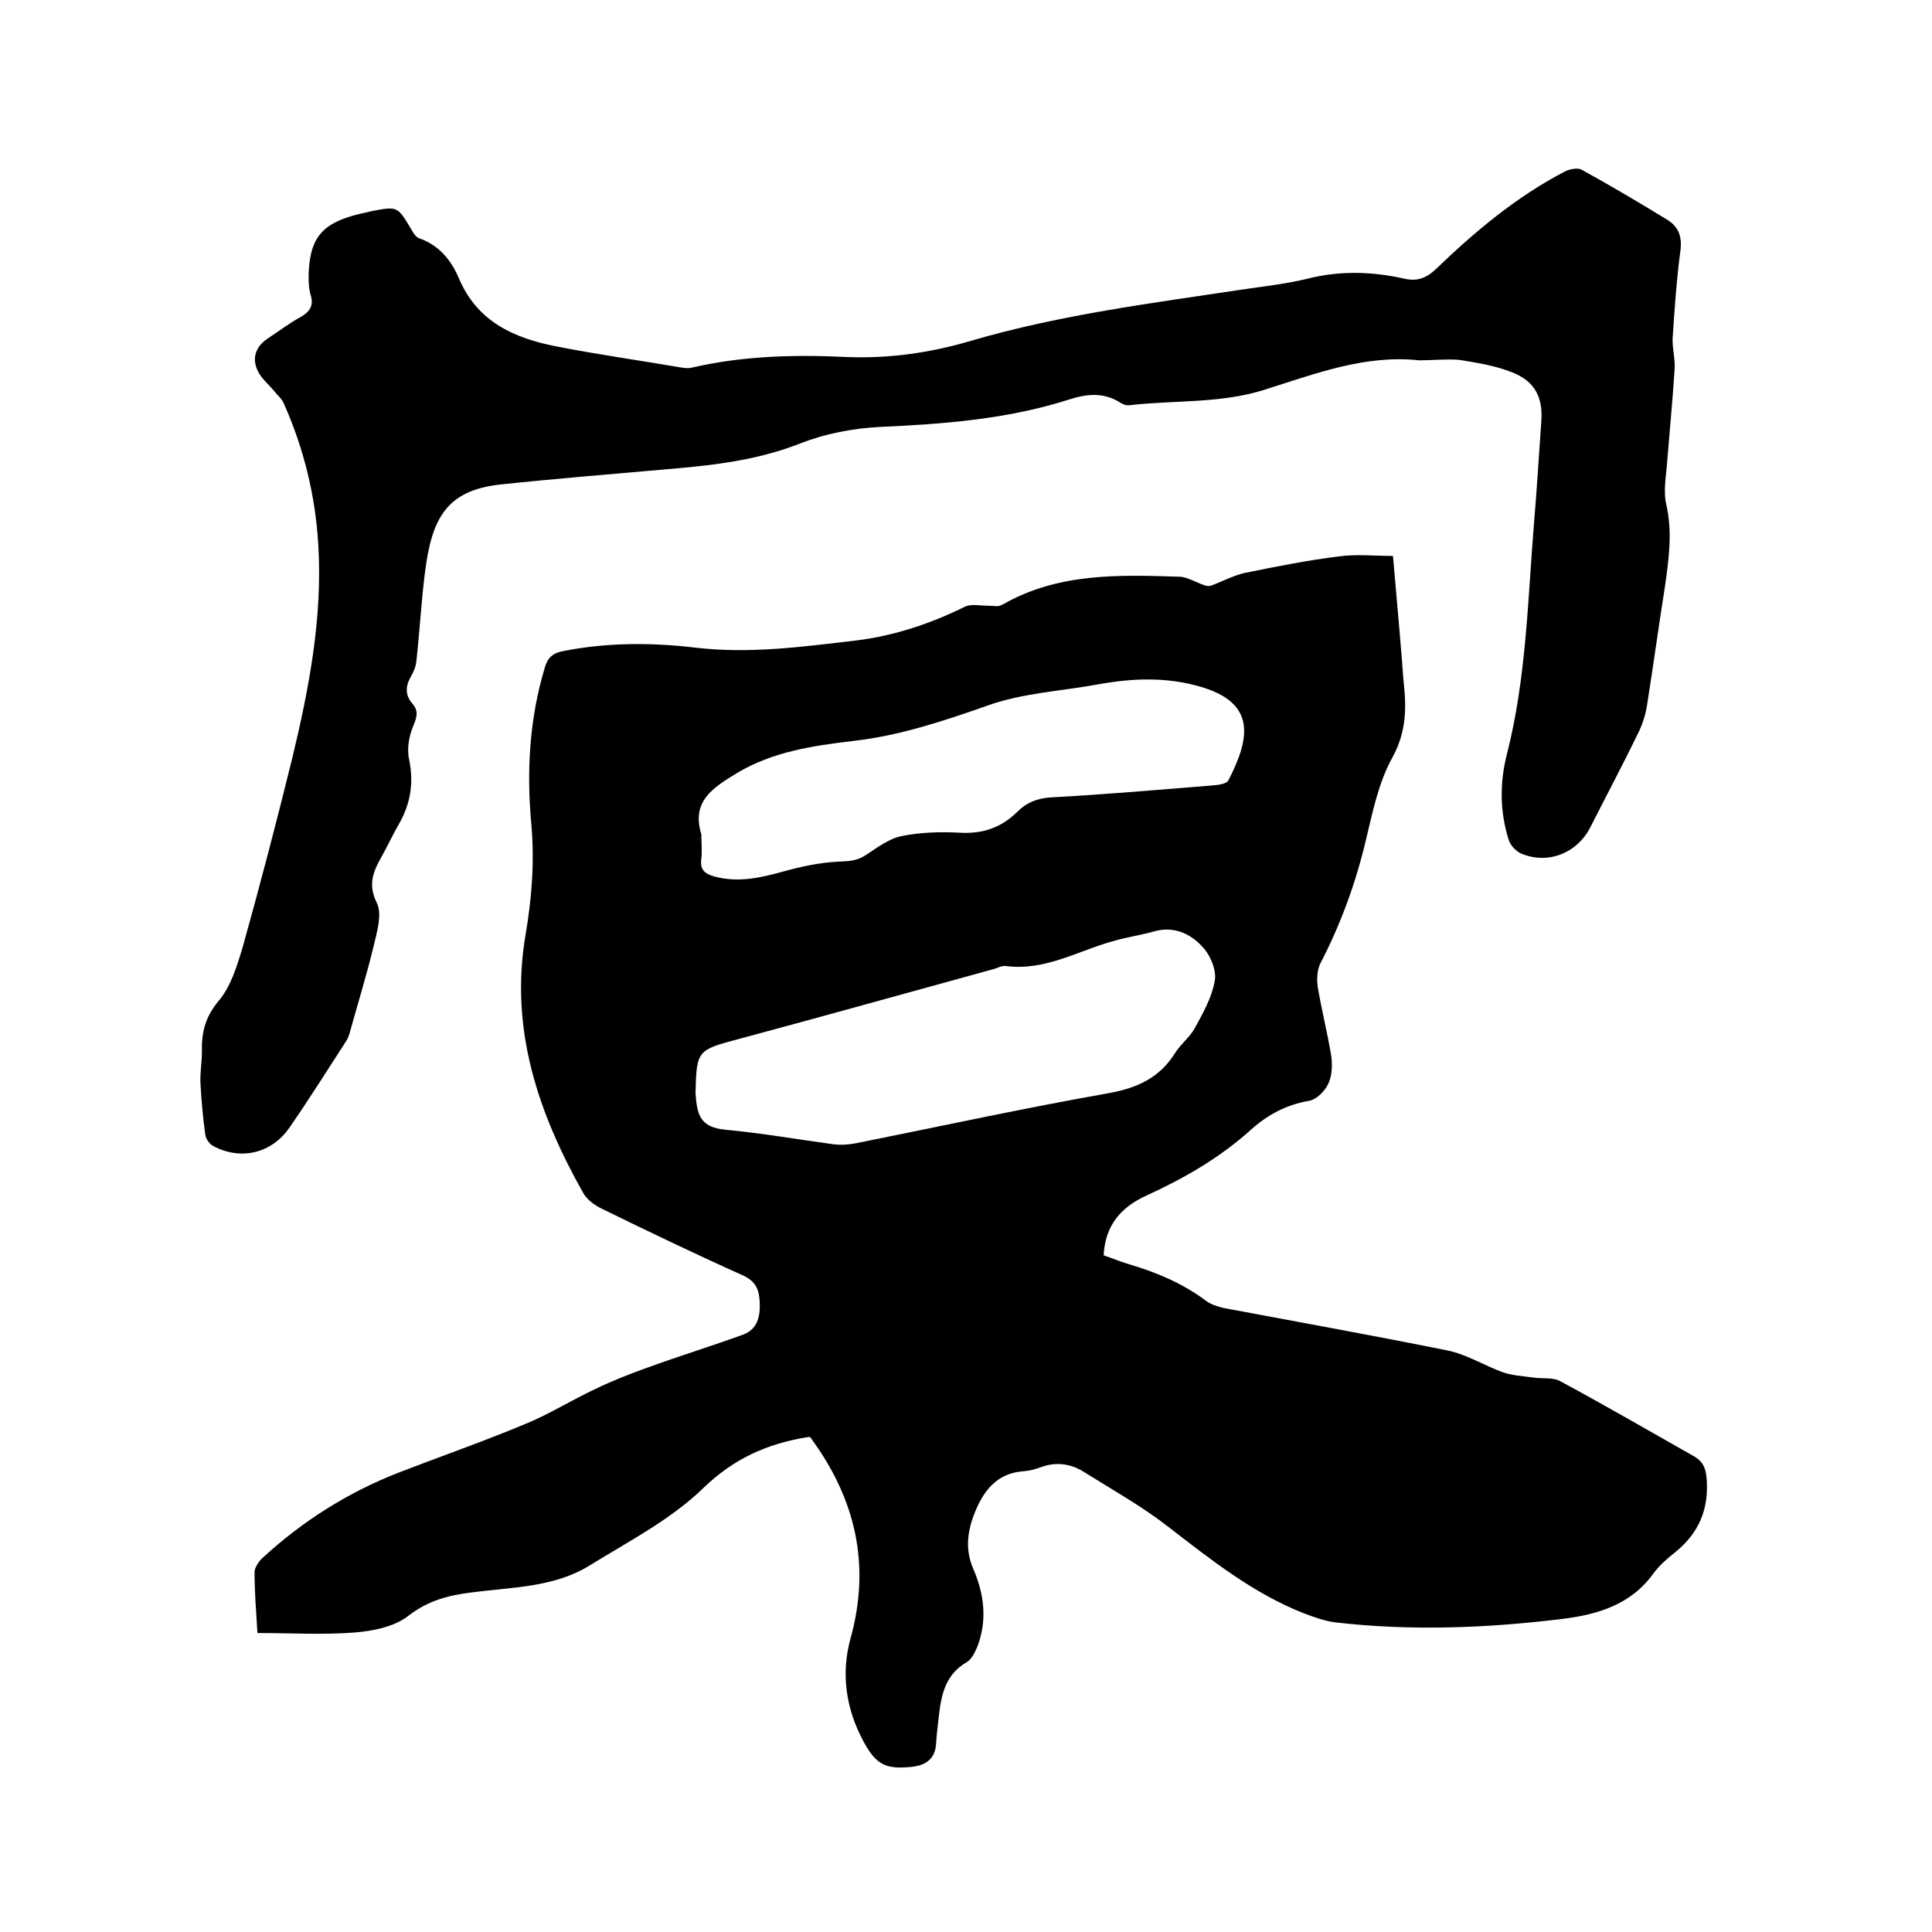
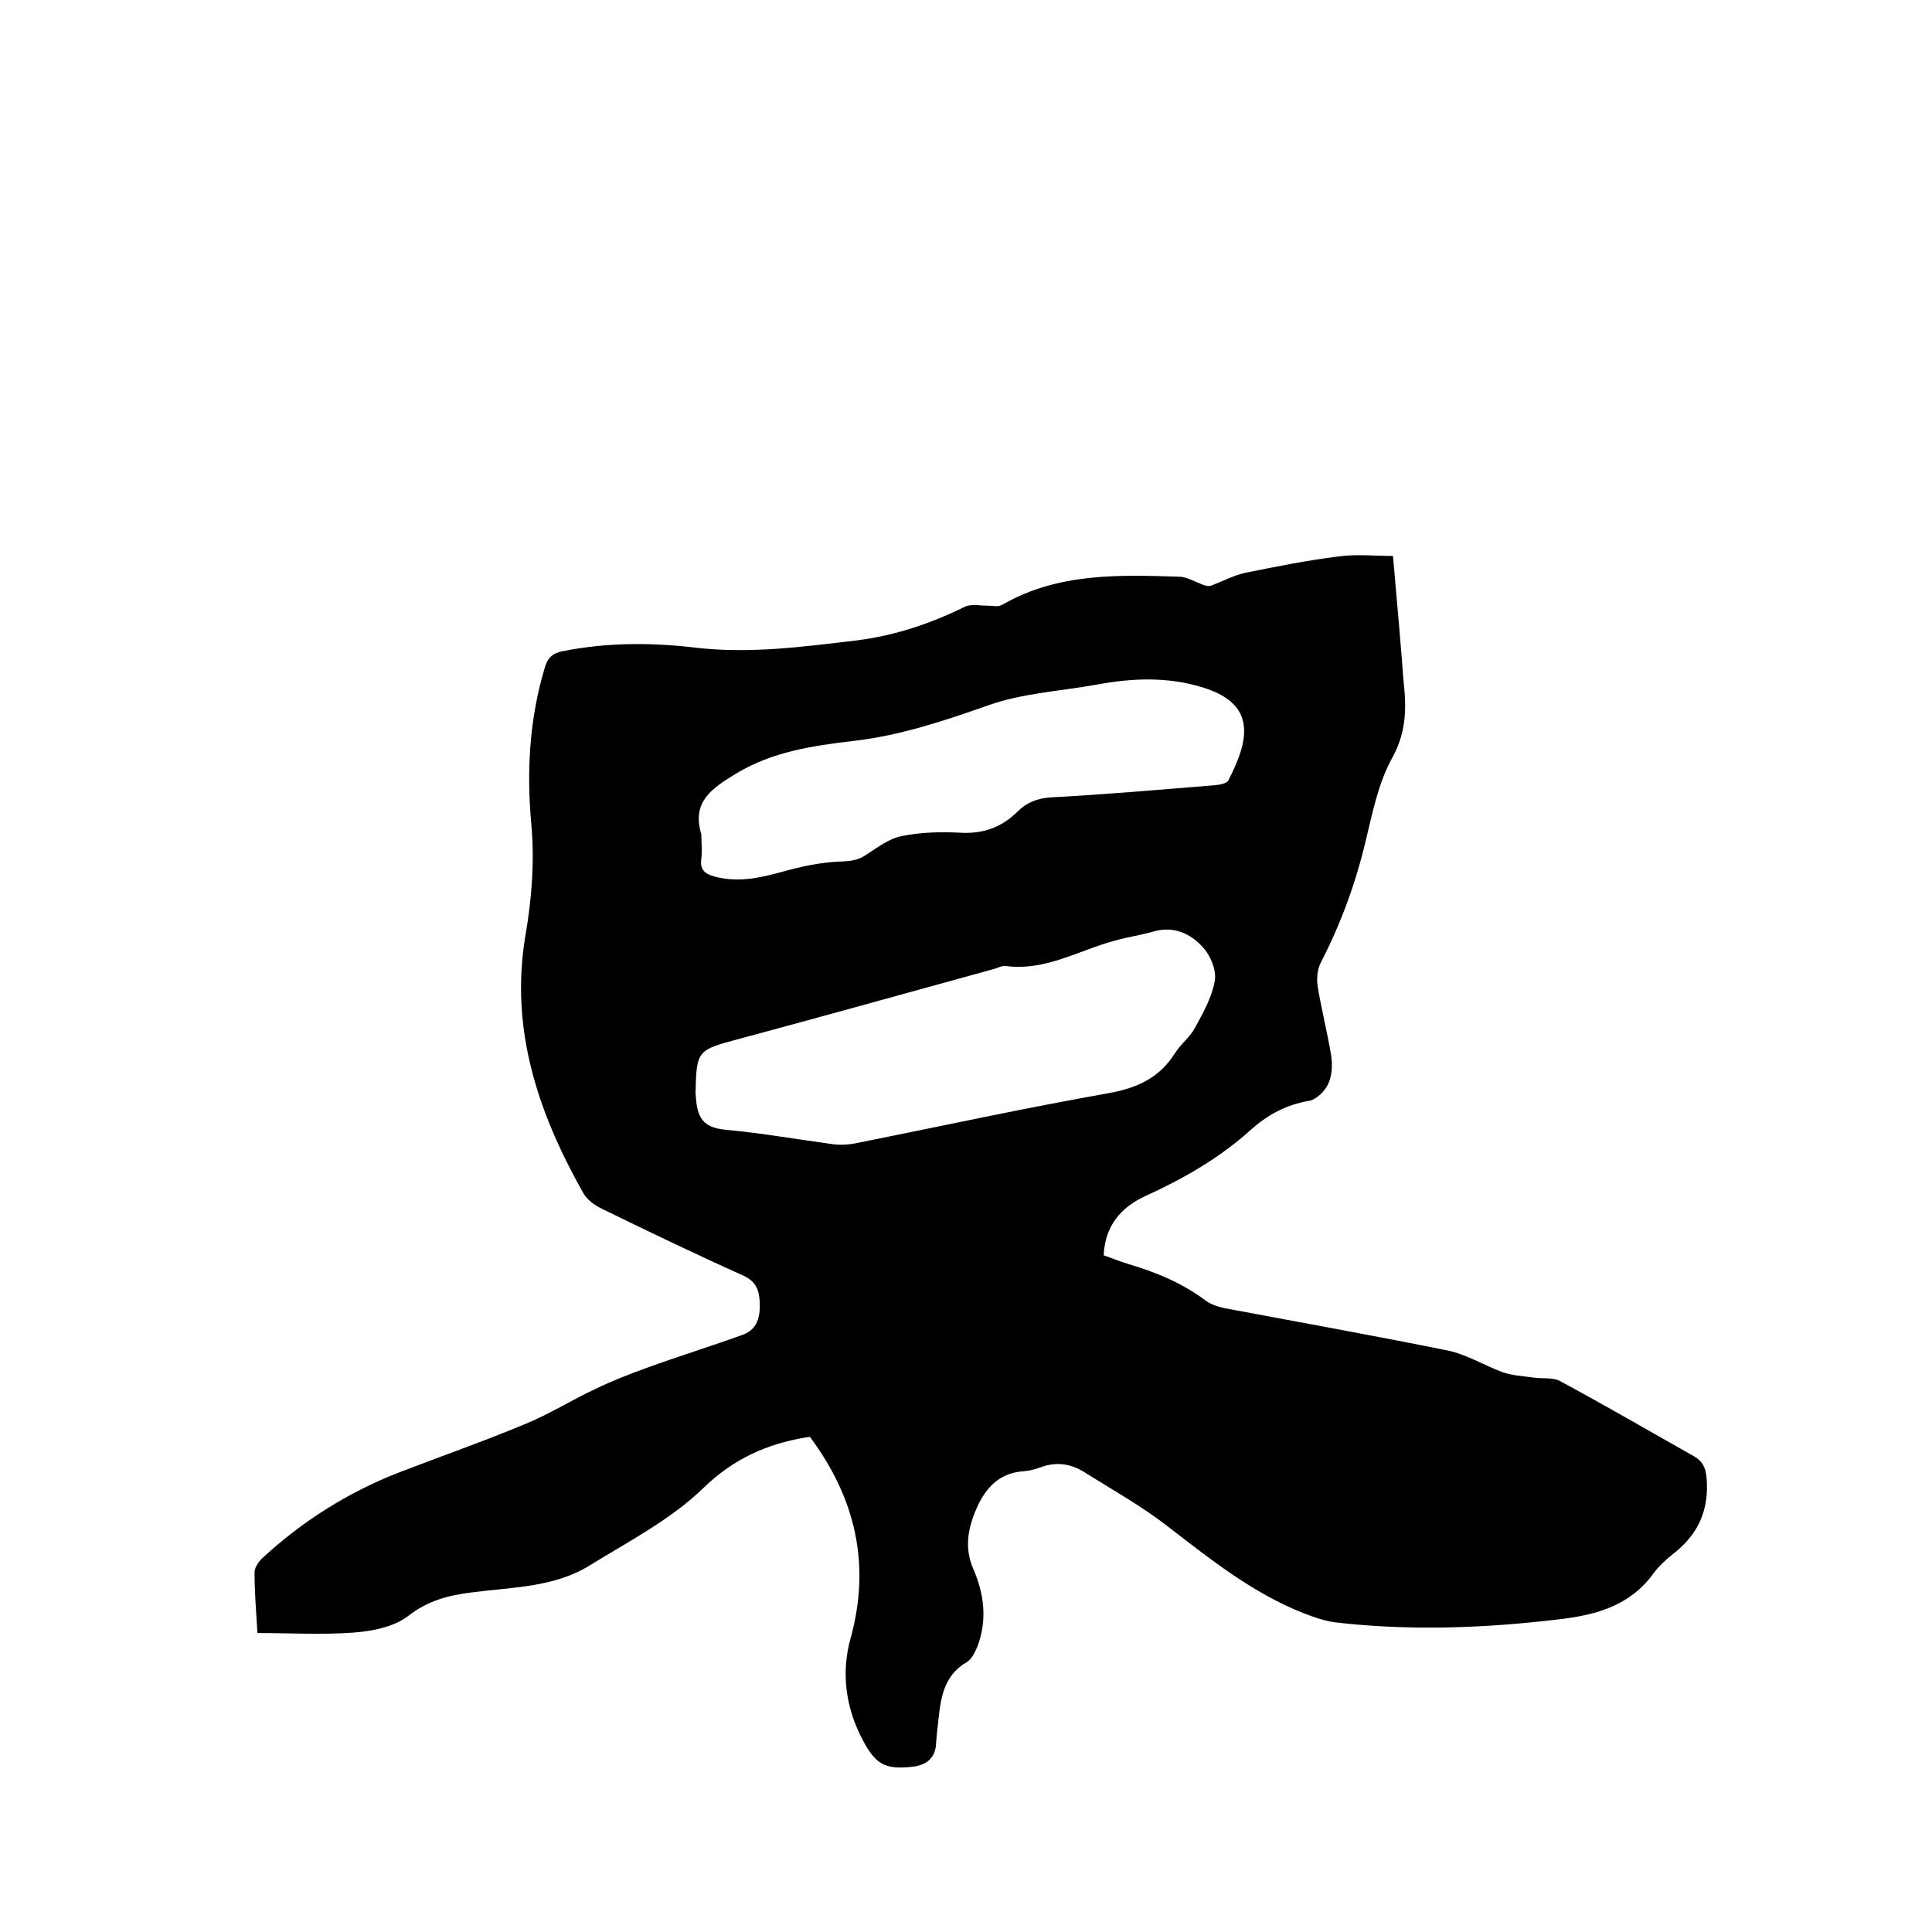
<svg xmlns="http://www.w3.org/2000/svg" enable-background="new 0 0 400 400" viewBox="0 0 400 400">
  <path d="m167.7 297.5c-.3 0-.6.1-.9.1-8.1 1.4-14.9 4.4-21.2 10.5-6.7 6.5-15.4 11-23.5 16-7.4 4.6-16.2 4.5-24.5 5.6-4.8.6-9 1.7-13 4.8-2.9 2.3-7.4 3.2-11.3 3.5-6.6.5-13.2.1-20 .1-.3-4.8-.6-8.7-.6-12.6 0-.9.8-2.1 1.5-2.8 8.3-7.7 17.8-13.7 28.3-17.8 8.8-3.4 17.7-6.5 26.3-10.1 4.9-2 9.5-4.9 14.4-7.2 3.5-1.7 7.1-3.1 10.7-4.4 6.6-2.4 13.4-4.5 20-6.9 2.9-1.1 3.5-3.7 3.4-6.5-.1-2.5-.6-4.4-3.4-5.7-9.8-4.4-19.6-9.1-29.2-13.8-1.5-.7-3.2-1.9-4-3.4-9.3-16.5-15.2-33.9-11.9-53.3 1.3-7.6 1.9-15.2 1.2-23-1-10.9-.4-21.8 2.8-32.4.6-2.1 1.7-3 3.8-3.4 9.1-1.8 18.3-1.8 27.5-.7 11.2 1.3 22.1-.2 33.2-1.5 8-1 15.4-3.5 22.5-7 1.3-.6 3.1-.2 4.6-.2.7 0 1.4.1 2.1.1.4 0 .8-.2 1.2-.4 11.4-6.5 23.9-6.1 36.4-5.7 1.2 0 2.4.6 3.6 1.1s2.3 1.1 3.2.7c2.3-.9 4.6-2.1 6.9-2.6 6.4-1.3 12.9-2.6 19.4-3.4 3.6-.5 7.3-.1 11.2-.1.6 7.1 1.2 13.4 1.7 19.7.2 2.1.3 4.2.5 6.3.6 5.4.6 10.4-2.3 15.7-2.9 5.2-4.1 11.3-5.5 17.1-2.1 8.9-5.2 17.4-9.4 25.5-.7 1.4-.8 3.2-.6 4.8.8 4.8 2 9.5 2.8 14.3.3 1.9.2 4.2-.6 5.9-.7 1.5-2.4 3.2-3.9 3.5-4.7.8-8.5 2.8-12 5.9-6.5 5.9-14 10.2-21.9 13.8-5.2 2.4-8.4 6.2-8.7 12.3 1.8.6 3.4 1.3 5.1 1.8 5.8 1.7 11.3 4 16.2 7.7 1 .7 2.3 1.1 3.5 1.4 15.5 2.9 31 5.7 46.4 8.8 3.9.8 7.6 3.1 11.4 4.5 2 .7 4.2.8 6.3 1.1 1.9.3 4.2-.1 5.7.8 9.3 5 18.4 10.3 27.6 15.5 2.3 1.3 2.6 3.1 2.7 5.7.2 6.3-2.3 10.9-7.1 14.6-1.5 1.2-2.9 2.5-4 4-4.7 6.5-11.6 8.5-19 9.4-15.6 1.9-31.2 2.5-46.8.7-2.3-.3-4.5-1.1-6.6-1.9-10.4-4.1-19.1-11-27.9-17.8-5.5-4.3-11.6-7.7-17.5-11.4-2.8-1.8-5.9-2.2-9.1-1-1.1.4-2.2.7-3.4.8-4.6.3-7.4 2.8-9.4 6.8-2.1 4.4-3.1 8.8-1.1 13.4 2.3 5.3 2.9 10.6.9 16-.5 1.2-1.2 2.7-2.2 3.3-4.7 2.7-5.4 7.2-5.9 11.9-.2 1.7-.4 3.4-.5 5.1-.2 3.1-2.2 4.4-5 4.7-5.5.6-7.5-.5-10.1-5.4-3.6-6.7-4.6-14-2.6-21.2 4.2-15.2 1.1-28.9-8.4-41.7zm-23.7-71.2c.3 4.3.8 7.1 6.2 7.6 7.5.7 14.9 2 22.3 3 1.5.2 3.2.1 4.7-.2 17.5-3.5 34.9-7.3 52.5-10.4 5.9-1.1 10.4-3.2 13.6-8.3 1.2-1.9 3.1-3.3 4.1-5.2 1.7-3.1 3.5-6.3 4.1-9.7.4-2.1-.8-5.1-2.3-6.8-2.6-3-6.2-4.7-10.5-3.4-2.5.7-5.2 1.1-7.7 1.8-7.6 2-14.5 6.4-22.8 5.3-.9-.1-1.8.5-2.7.7-17.5 4.8-35 9.7-52.5 14.4-8.6 2.3-8.8 2.3-9 11.2zm1.2-53.6c0 1.7.2 3.4 0 5.1-.3 2.2.6 3.1 2.8 3.7 5 1.3 9.6.2 14.3-1.1 3.6-1 7.4-1.8 11.1-2 2.2-.1 4-.1 5.9-1.4 2.3-1.5 4.8-3.4 7.4-3.9 3.9-.8 8-.9 12-.7 4.8.3 8.7-1.1 12-4.4 1.8-1.8 4-2.7 6.7-2.9 11.3-.6 22.6-1.6 33.8-2.5 1.1-.1 2.7-.3 3.1-1 4.4-8.5 6-16-5.7-19.4-7.1-2.1-14.2-1.8-21.3-.5-7.7 1.4-15.7 1.8-22.9 4.4-9.1 3.2-18.1 6.2-27.7 7.3-8.4 1-16.7 2.2-24.2 6.7-4.9 3-9.4 5.8-7.3 12.6z" />
-   <path d="m293.8 74.6c-11-1.2-21.3 2.7-31.7 6-9.2 3-18.8 2.2-28.3 3.3-.6.1-1.3-.2-1.8-.5-3.4-2.2-6.9-1.9-10.6-.7-12.8 4.1-26 5.1-39.4 5.7-5.5.3-11.2 1.4-16.3 3.4-9.1 3.6-18.6 4.6-28.2 5.4-11.3 1-22.5 1.9-33.8 3.1-11.4 1.2-14.3 7.2-15.7 18.1-.8 6.2-1.1 12.4-1.8 18.5-.1 1.1-.6 2.3-1.2 3.3-1.1 2-1.1 3.8.4 5.5 1.3 1.5.9 2.8.2 4.5-.9 2.1-1.4 4.8-.9 7 1 4.9.3 9.2-2.1 13.4-1 1.7-1.9 3.6-2.8 5.3-1.8 3.4-4.1 6.4-1.8 11 1.2 2.4 0 6.2-.7 9.2-1.4 5.8-3.2 11.6-4.8 17.4-.2.7-.4 1.4-.8 2-3.9 6-7.7 12.1-11.8 18-3.7 5.3-10 6.8-15.7 3.8-.8-.4-1.6-1.5-1.7-2.4-.5-3.5-.8-7.1-1-10.7-.1-2.1.3-4.2.3-6.3-.1-4 .6-7.2 3.4-10.6 2.6-3 3.9-7.4 5.1-11.4 3.6-12.9 7-25.9 10.2-38.9 3.5-14.5 6.3-29.2 5.4-44.2-.6-10.2-3-20-7.2-29.4-.4-.9-1.3-1.6-1.9-2.4-1-1.2-2.3-2.3-3.1-3.6-1.7-2.8-1-5.5 1.7-7.3 2.3-1.5 4.5-3.2 6.9-4.5 1.9-1.1 2.7-2.4 2-4.6-.4-1.3-.4-2.7-.4-4.1.2-7.4 2.6-10.5 9.7-12.4 1.1-.3 2.3-.5 3.4-.8 5.3-1 5.3-1 8.1 3.7.4.7.9 1.6 1.6 1.9 4.1 1.4 6.7 4.5 8.3 8.3 3.8 9 11.4 12.4 20.1 14.1 8.6 1.7 17.3 2.9 26 4.4.7.1 1.5.2 2.2 0 10.4-2.4 21-2.7 31.6-2.2 8.9.4 17.5-.8 26-3.3 18.7-5.5 38.1-7.9 57.3-10.8 4.2-.6 8.4-1.1 12.5-2.1 6.7-1.7 13.4-1.5 20.1 0 2.6.6 4.5-.1 6.5-2 8.1-7.8 16.7-15 26.7-20.2 1-.5 2.6-.8 3.4-.4 6 3.3 11.9 6.8 17.8 10.4 2.4 1.5 3.1 3.6 2.7 6.5-.8 6-1.2 12-1.6 18-.1 2.2.6 4.4.4 6.6-.4 6.2-1 12.4-1.5 18.6-.2 3.1-.9 6.4-.2 9.3 1.3 5.8.5 11.3-.3 17-1.3 8.2-2.4 16.3-3.7 24.5-.3 1.9-.9 3.9-1.8 5.7-3.2 6.6-6.6 13-9.9 19.5-2.7 5.4-8.8 7.9-14.4 5.5-1.1-.5-2.3-1.8-2.6-3-1.8-5.8-1.8-11.8-.3-17.6 4-15.7 4.3-31.8 5.6-47.8.6-7 1-13.9 1.5-20.9.4-5-1.2-8.4-6-10.3-3.5-1.4-7.3-2-11-2.6-2.8-.2-5.5.1-8.3.1z" />
</svg>